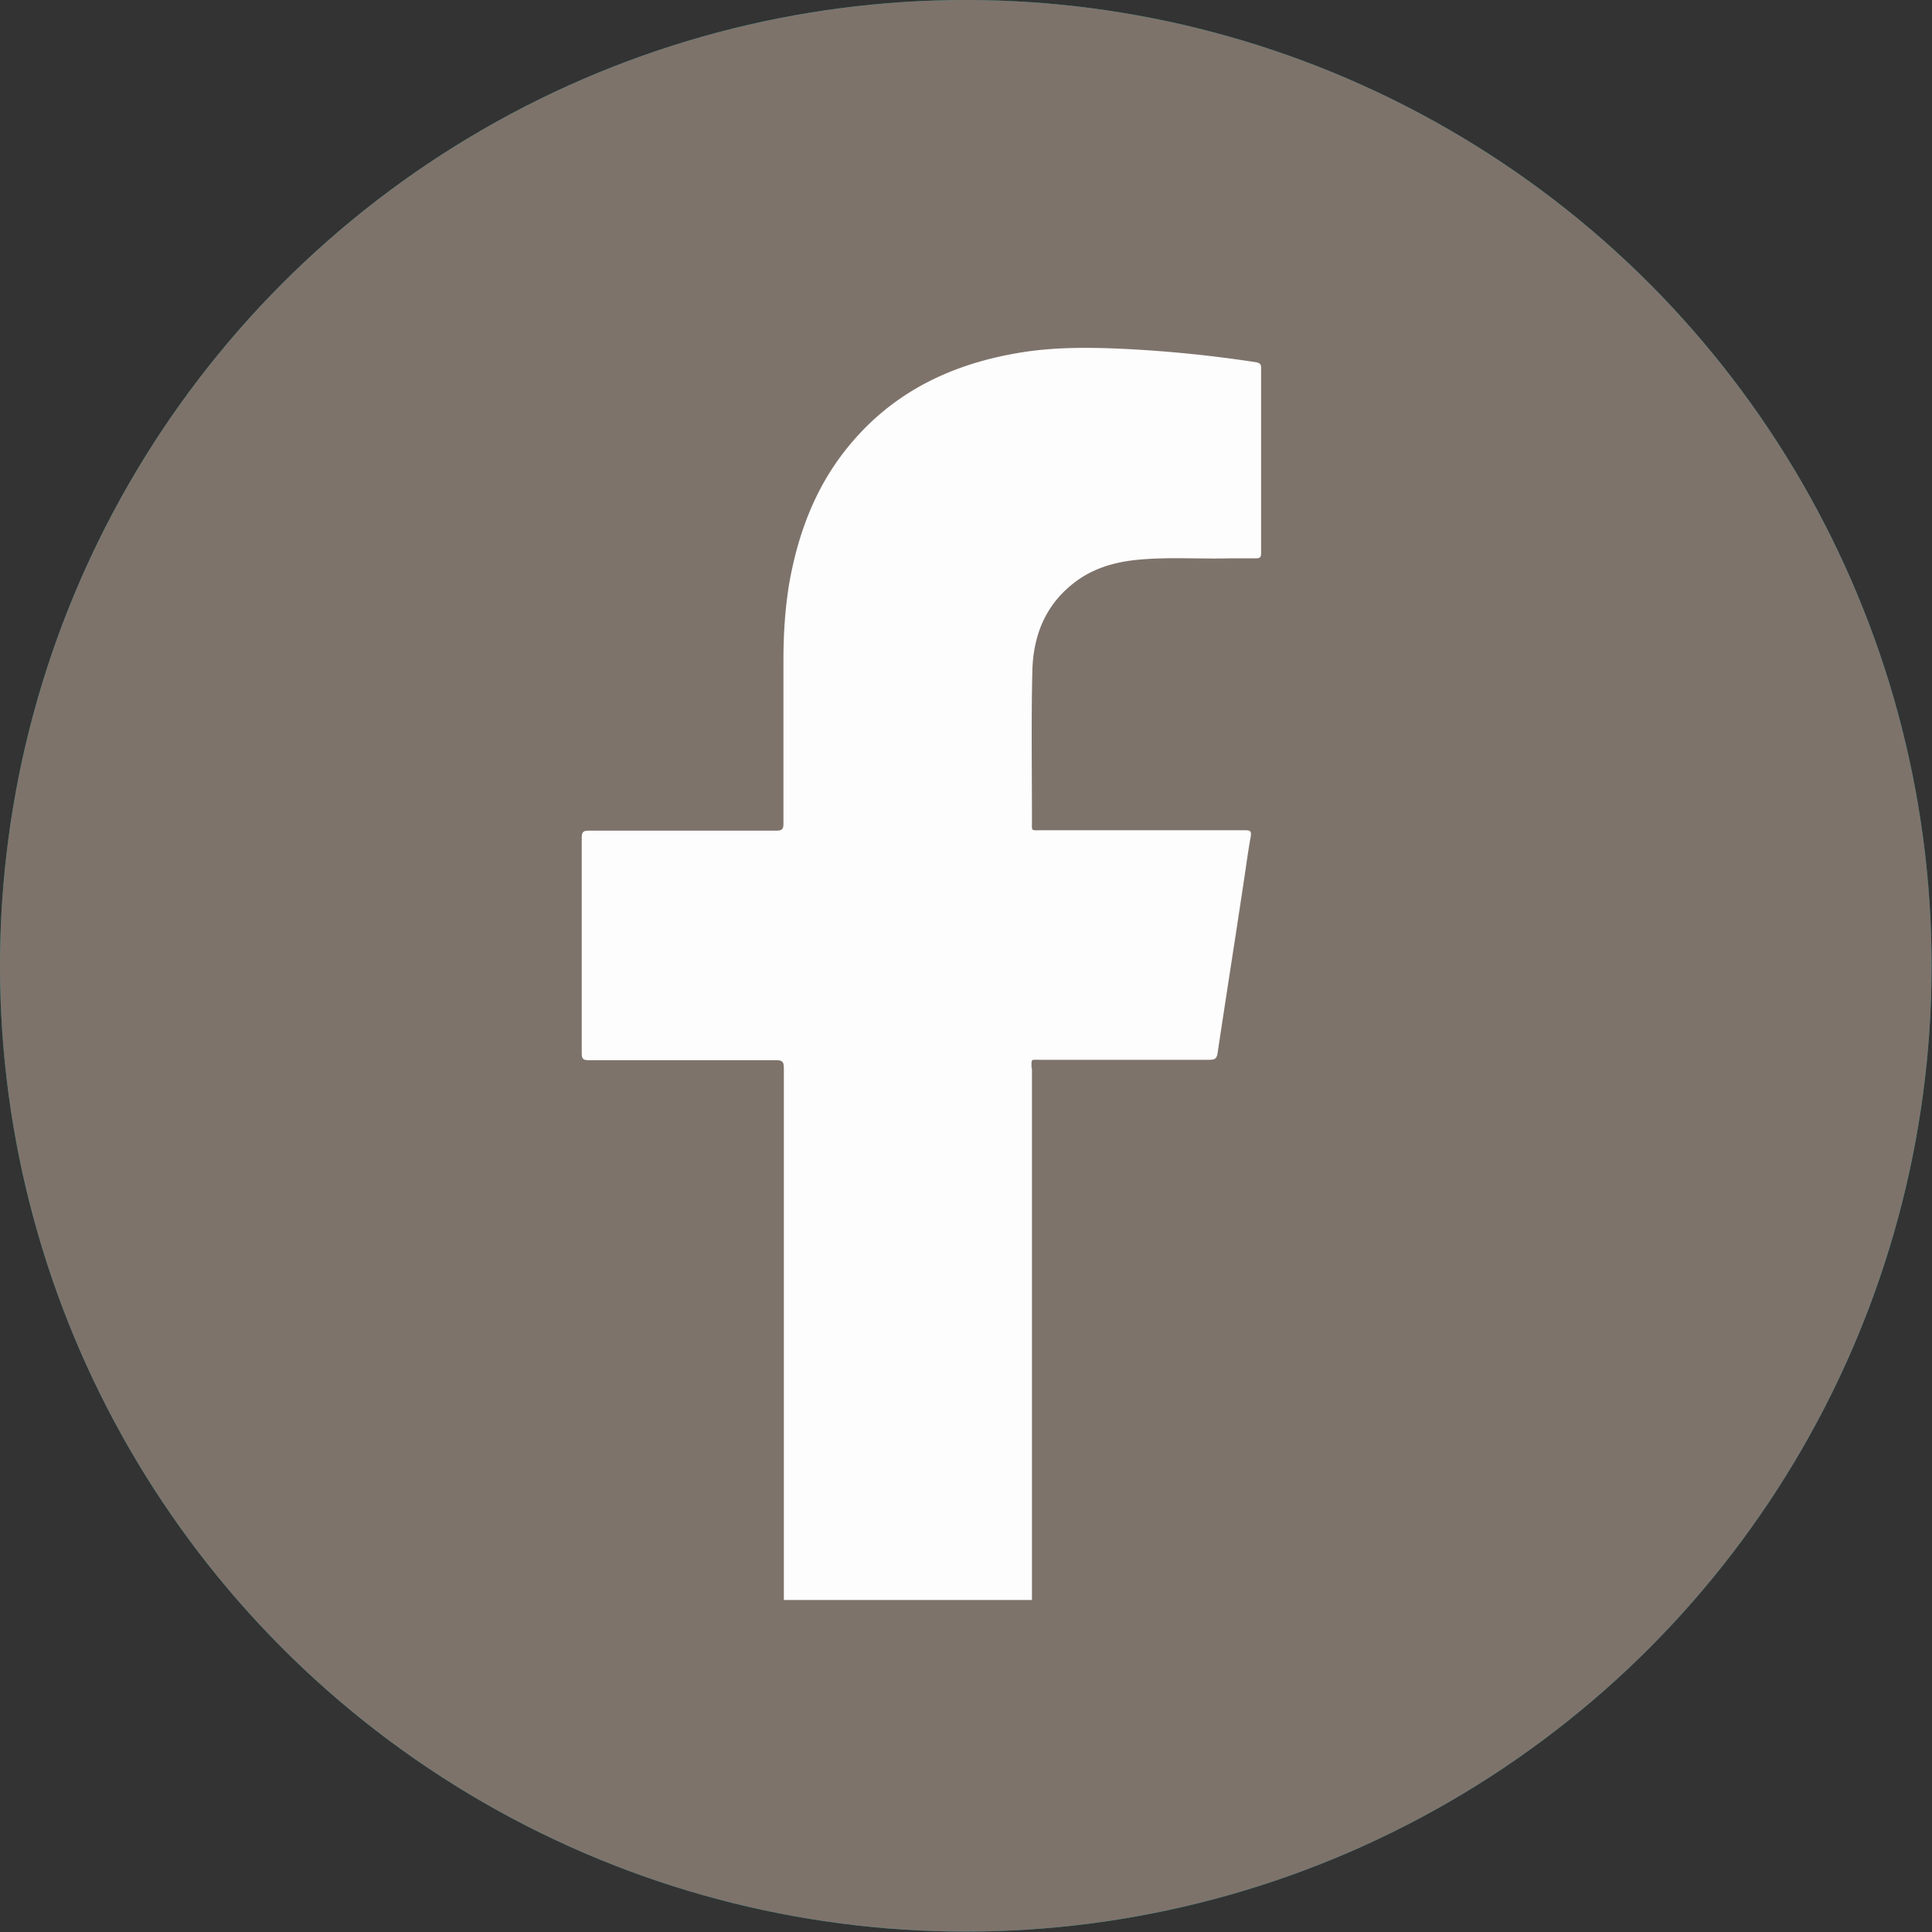
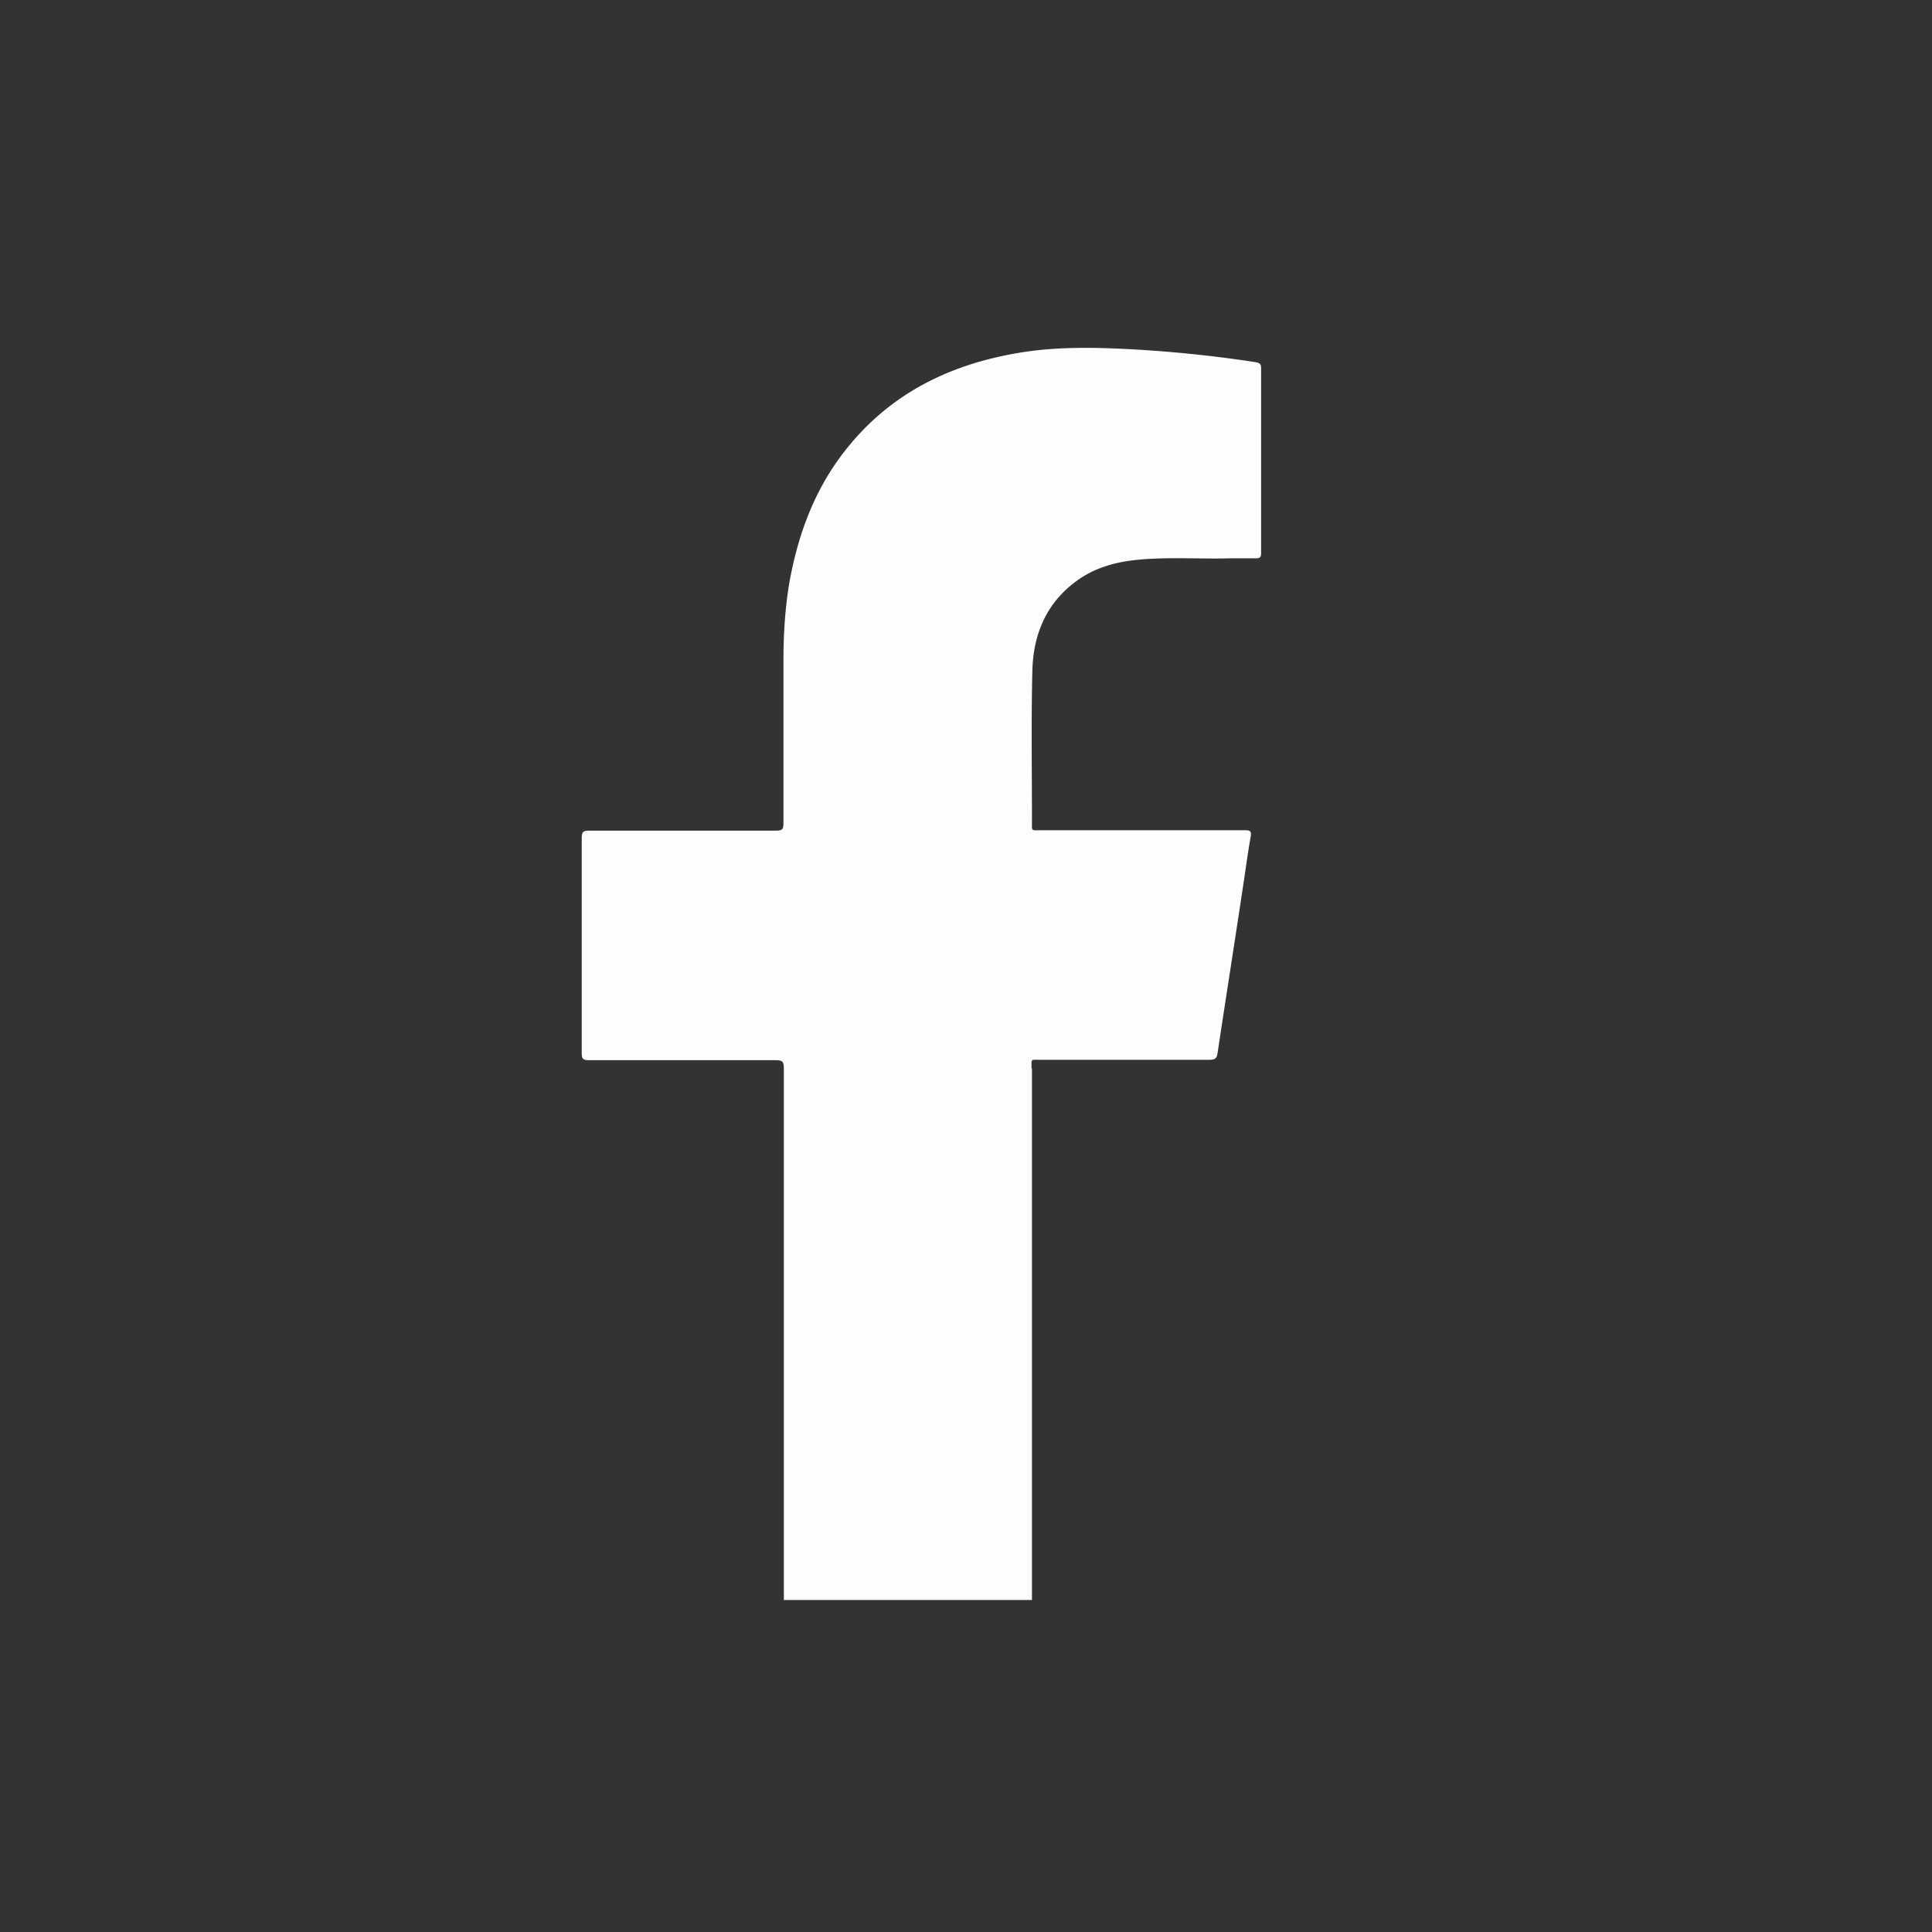
<svg xmlns="http://www.w3.org/2000/svg" viewBox="0 0 47.89 47.89">
  <rect x="0" y="0" width="47.89" height="47.89" fill="#333333" stroke="none" />
  <defs>
    <clipPath id="a">
      <circle cx="23.94" cy="23.94" r="23.94" fill="none" />
    </clipPath>
  </defs>
  <g style="isolation:isolate">
    <g clip-path="url(#a)">
-       <path fill="#05868c" d="M-156.03-26.06h519.41v100h-519.41z" />
-     </g>
-     <circle cx="23.94" cy="23.94" r="23.94" style="mix-blend-mode:multiply" fill="#7e736b" />
+       </g>
    <path d="M25.57 26.48c0-.24-.03-.21.21-.21h4.2c.13 0 .18-.03.2-.16.21-1.4.43-2.79.64-4.19.06-.39.11-.78.18-1.17.03-.16-.02-.17-.15-.17H25.8c-.25 0-.22.03-.22-.22 0-1.24-.02-2.49.01-3.73.02-.84.3-1.59.98-2.14.46-.38 1.01-.55 1.59-.61.77-.08 1.55-.02 2.32-.04h.64c.09 0 .14-.01.14-.12v-4.6c0-.09-.03-.12-.12-.14a31.74 31.74 0 00-3.24-.33c-.83-.04-1.66-.05-2.48.07-1.8.27-3.34 1-4.48 2.46-.76.97-1.17 2.1-1.38 3.3-.1.62-.14 1.24-.14 1.87v4.06c0 .14-.03.18-.18.18H14.6c-.14 0-.18.03-.18.18v5.34c0 .14.04.17.18.17h4.64c.15 0 .19.04.19.19v13.19h6.15V26.49z" fill="#fdfdfd" />
  </g>
</svg>